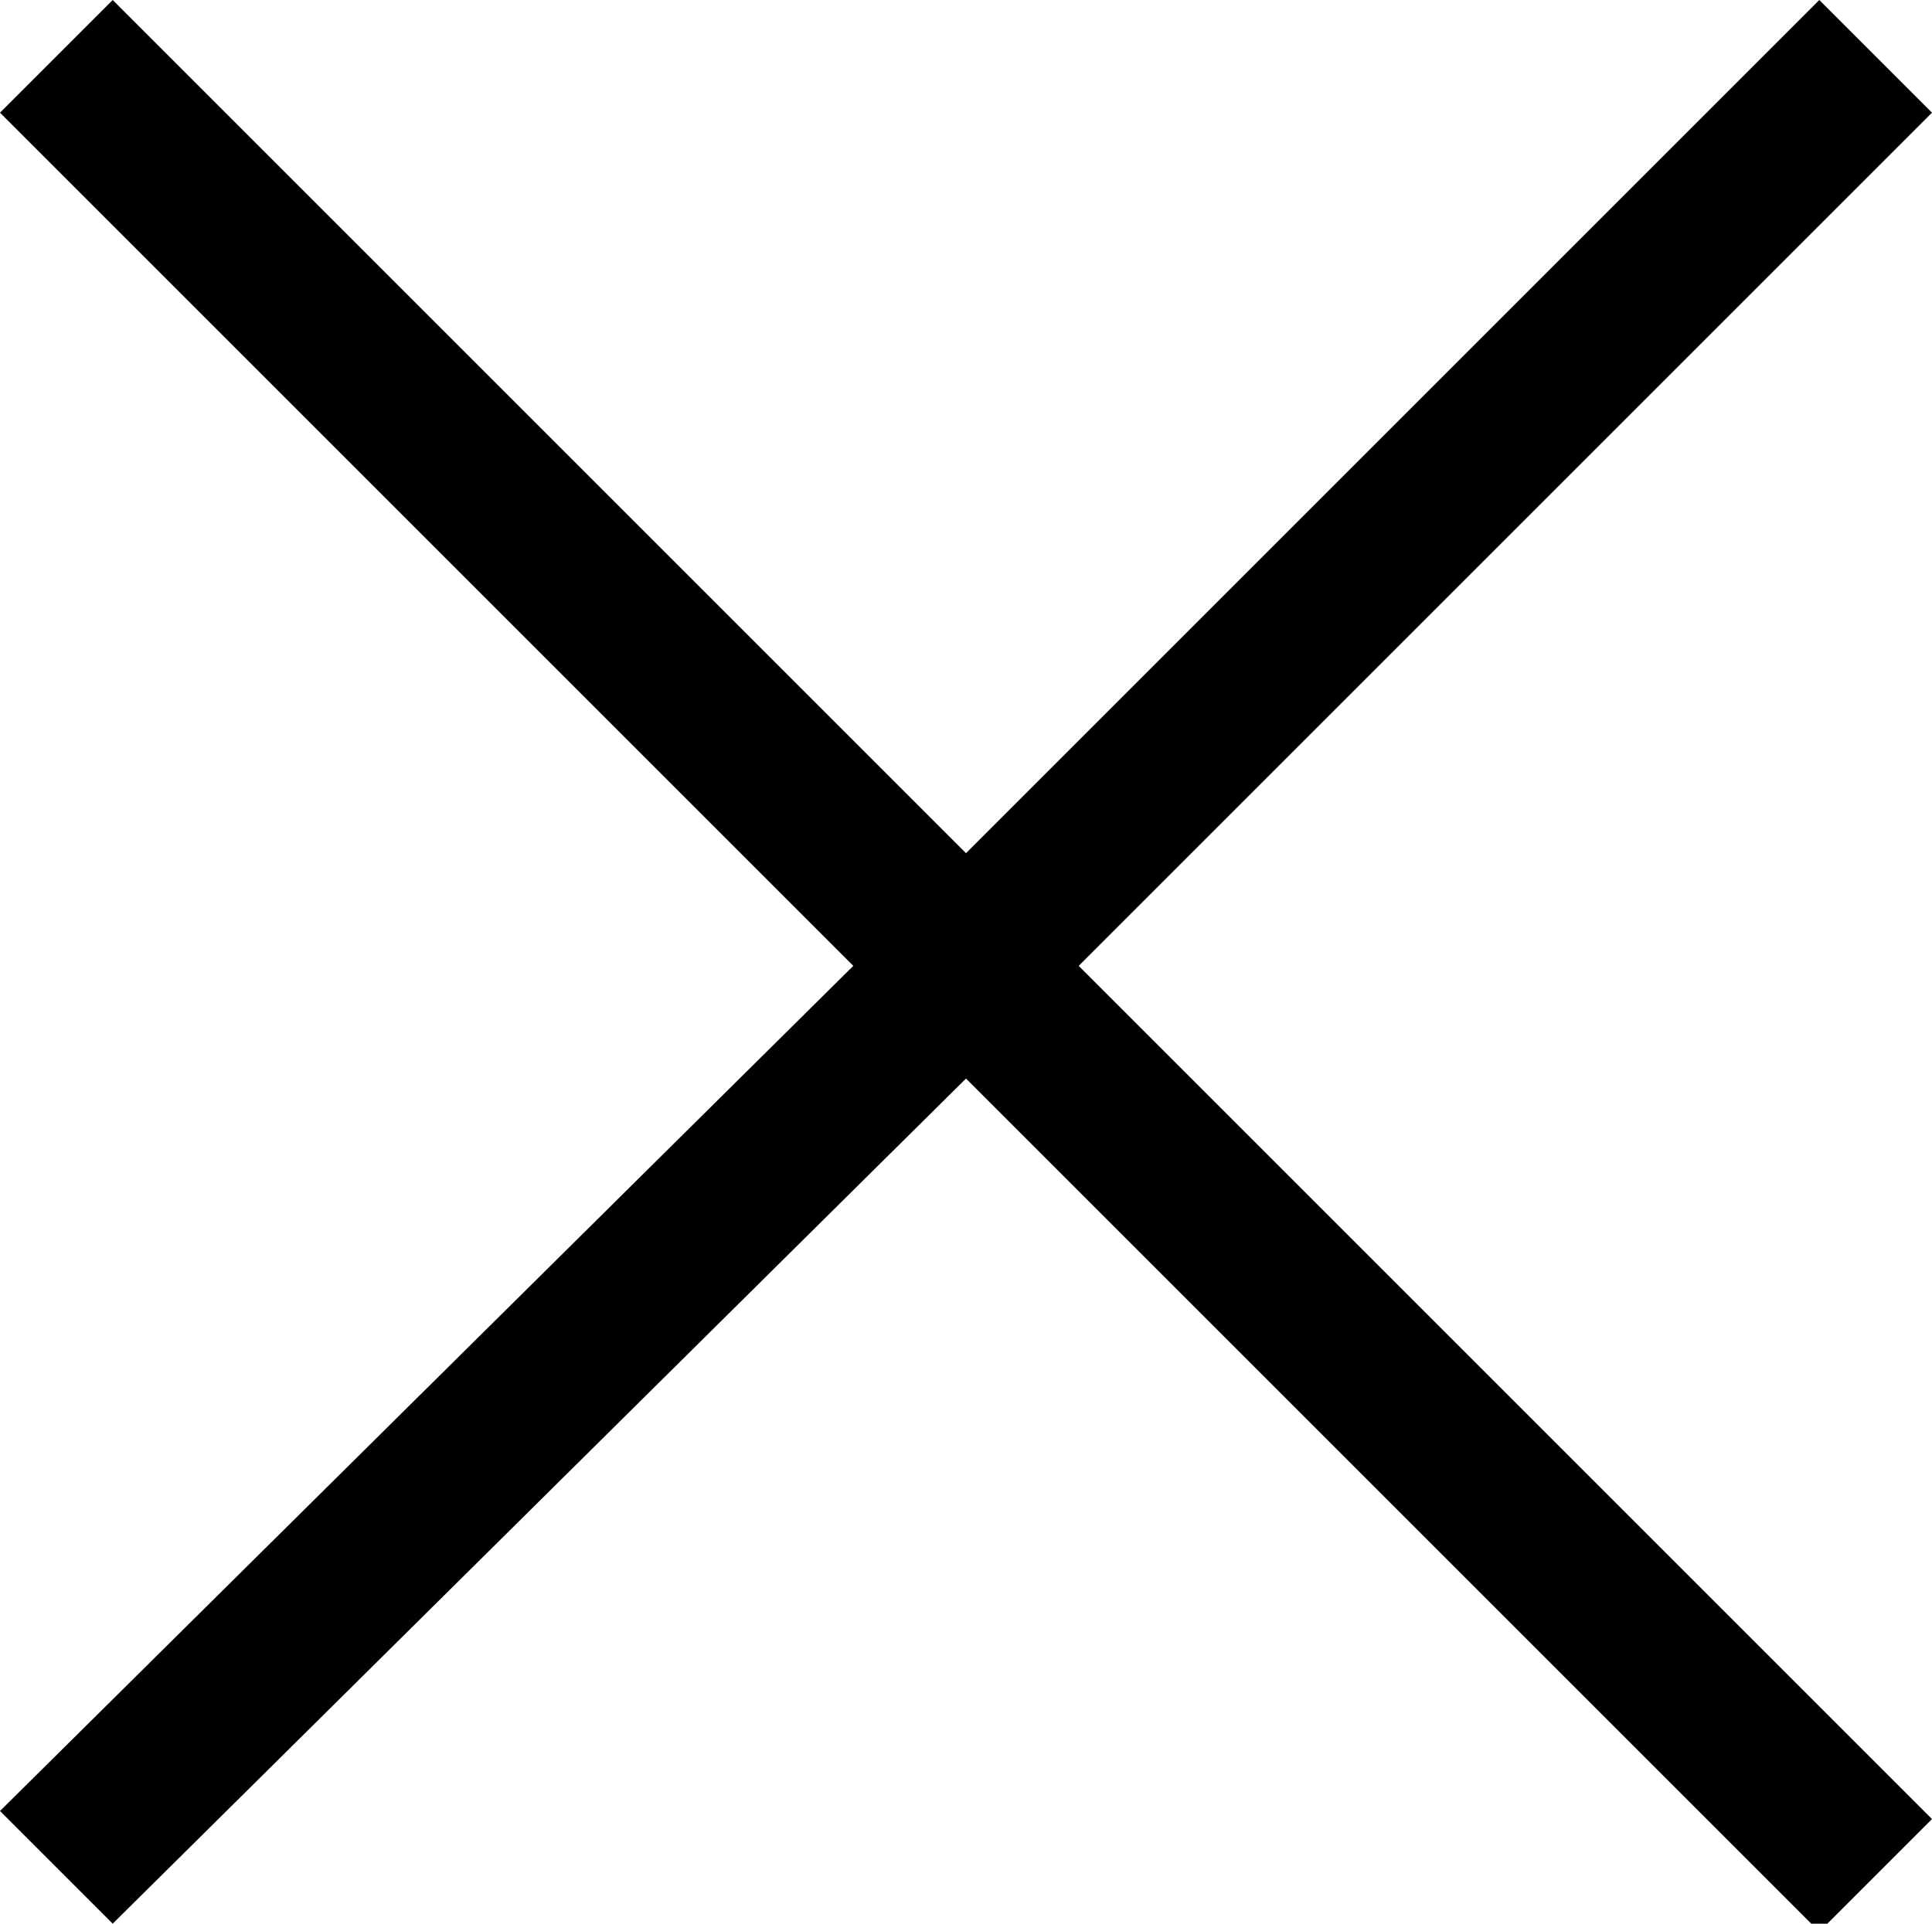
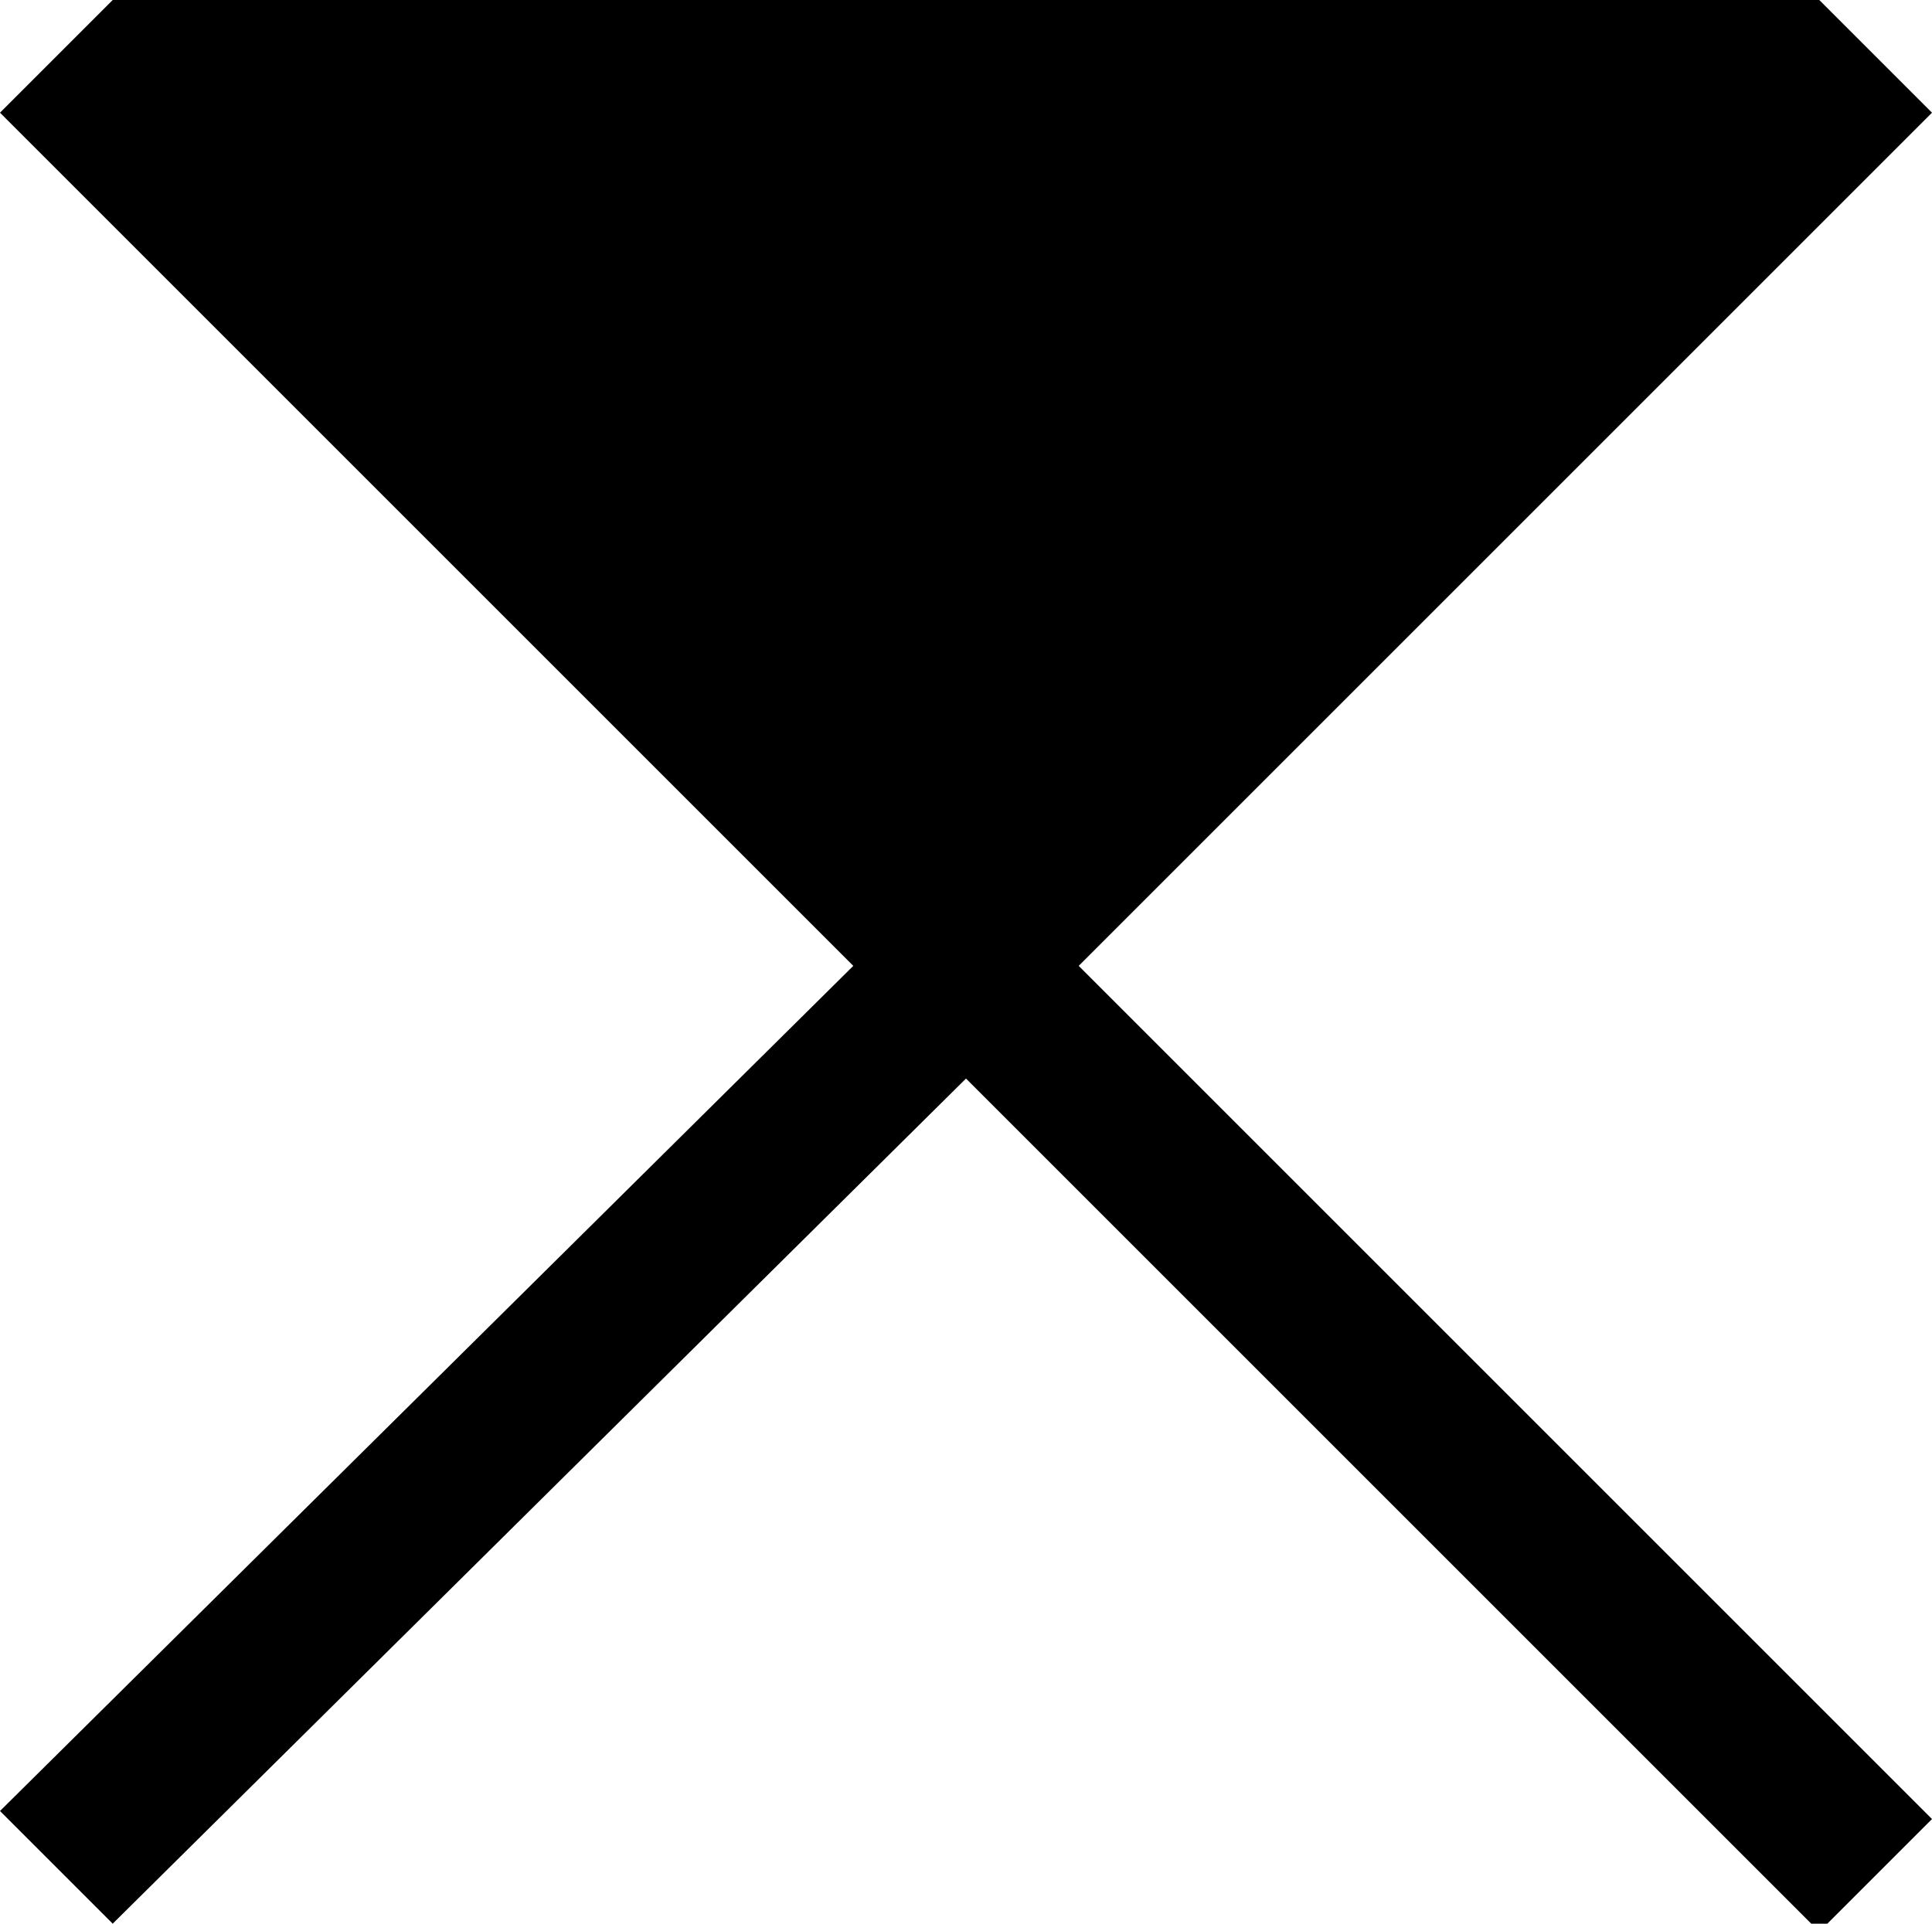
<svg xmlns="http://www.w3.org/2000/svg" version="1.1" id="Livello_1" x="0px" y="0px" viewBox="0 0 24 23.9" style="enable-background:new 0 0 24 23.9;" xml:space="preserve">
  <style type="text/css">
	.st0{fill-rule:evenodd;clip-rule:evenodd;}
</style>
  <g>
-     <path class="st0" d="M22.6,0L12,10.6L1.4,0L0,1.4L10.6,12L0,22.5l1.4,1.4L12,13.4l10.6,10.6l1.4-1.4L13.4,12L24,1.4L22.6,0z" />
+     <path class="st0" d="M22.6,0L1.4,0L0,1.4L10.6,12L0,22.5l1.4,1.4L12,13.4l10.6,10.6l1.4-1.4L13.4,12L24,1.4L22.6,0z" />
  </g>
</svg>